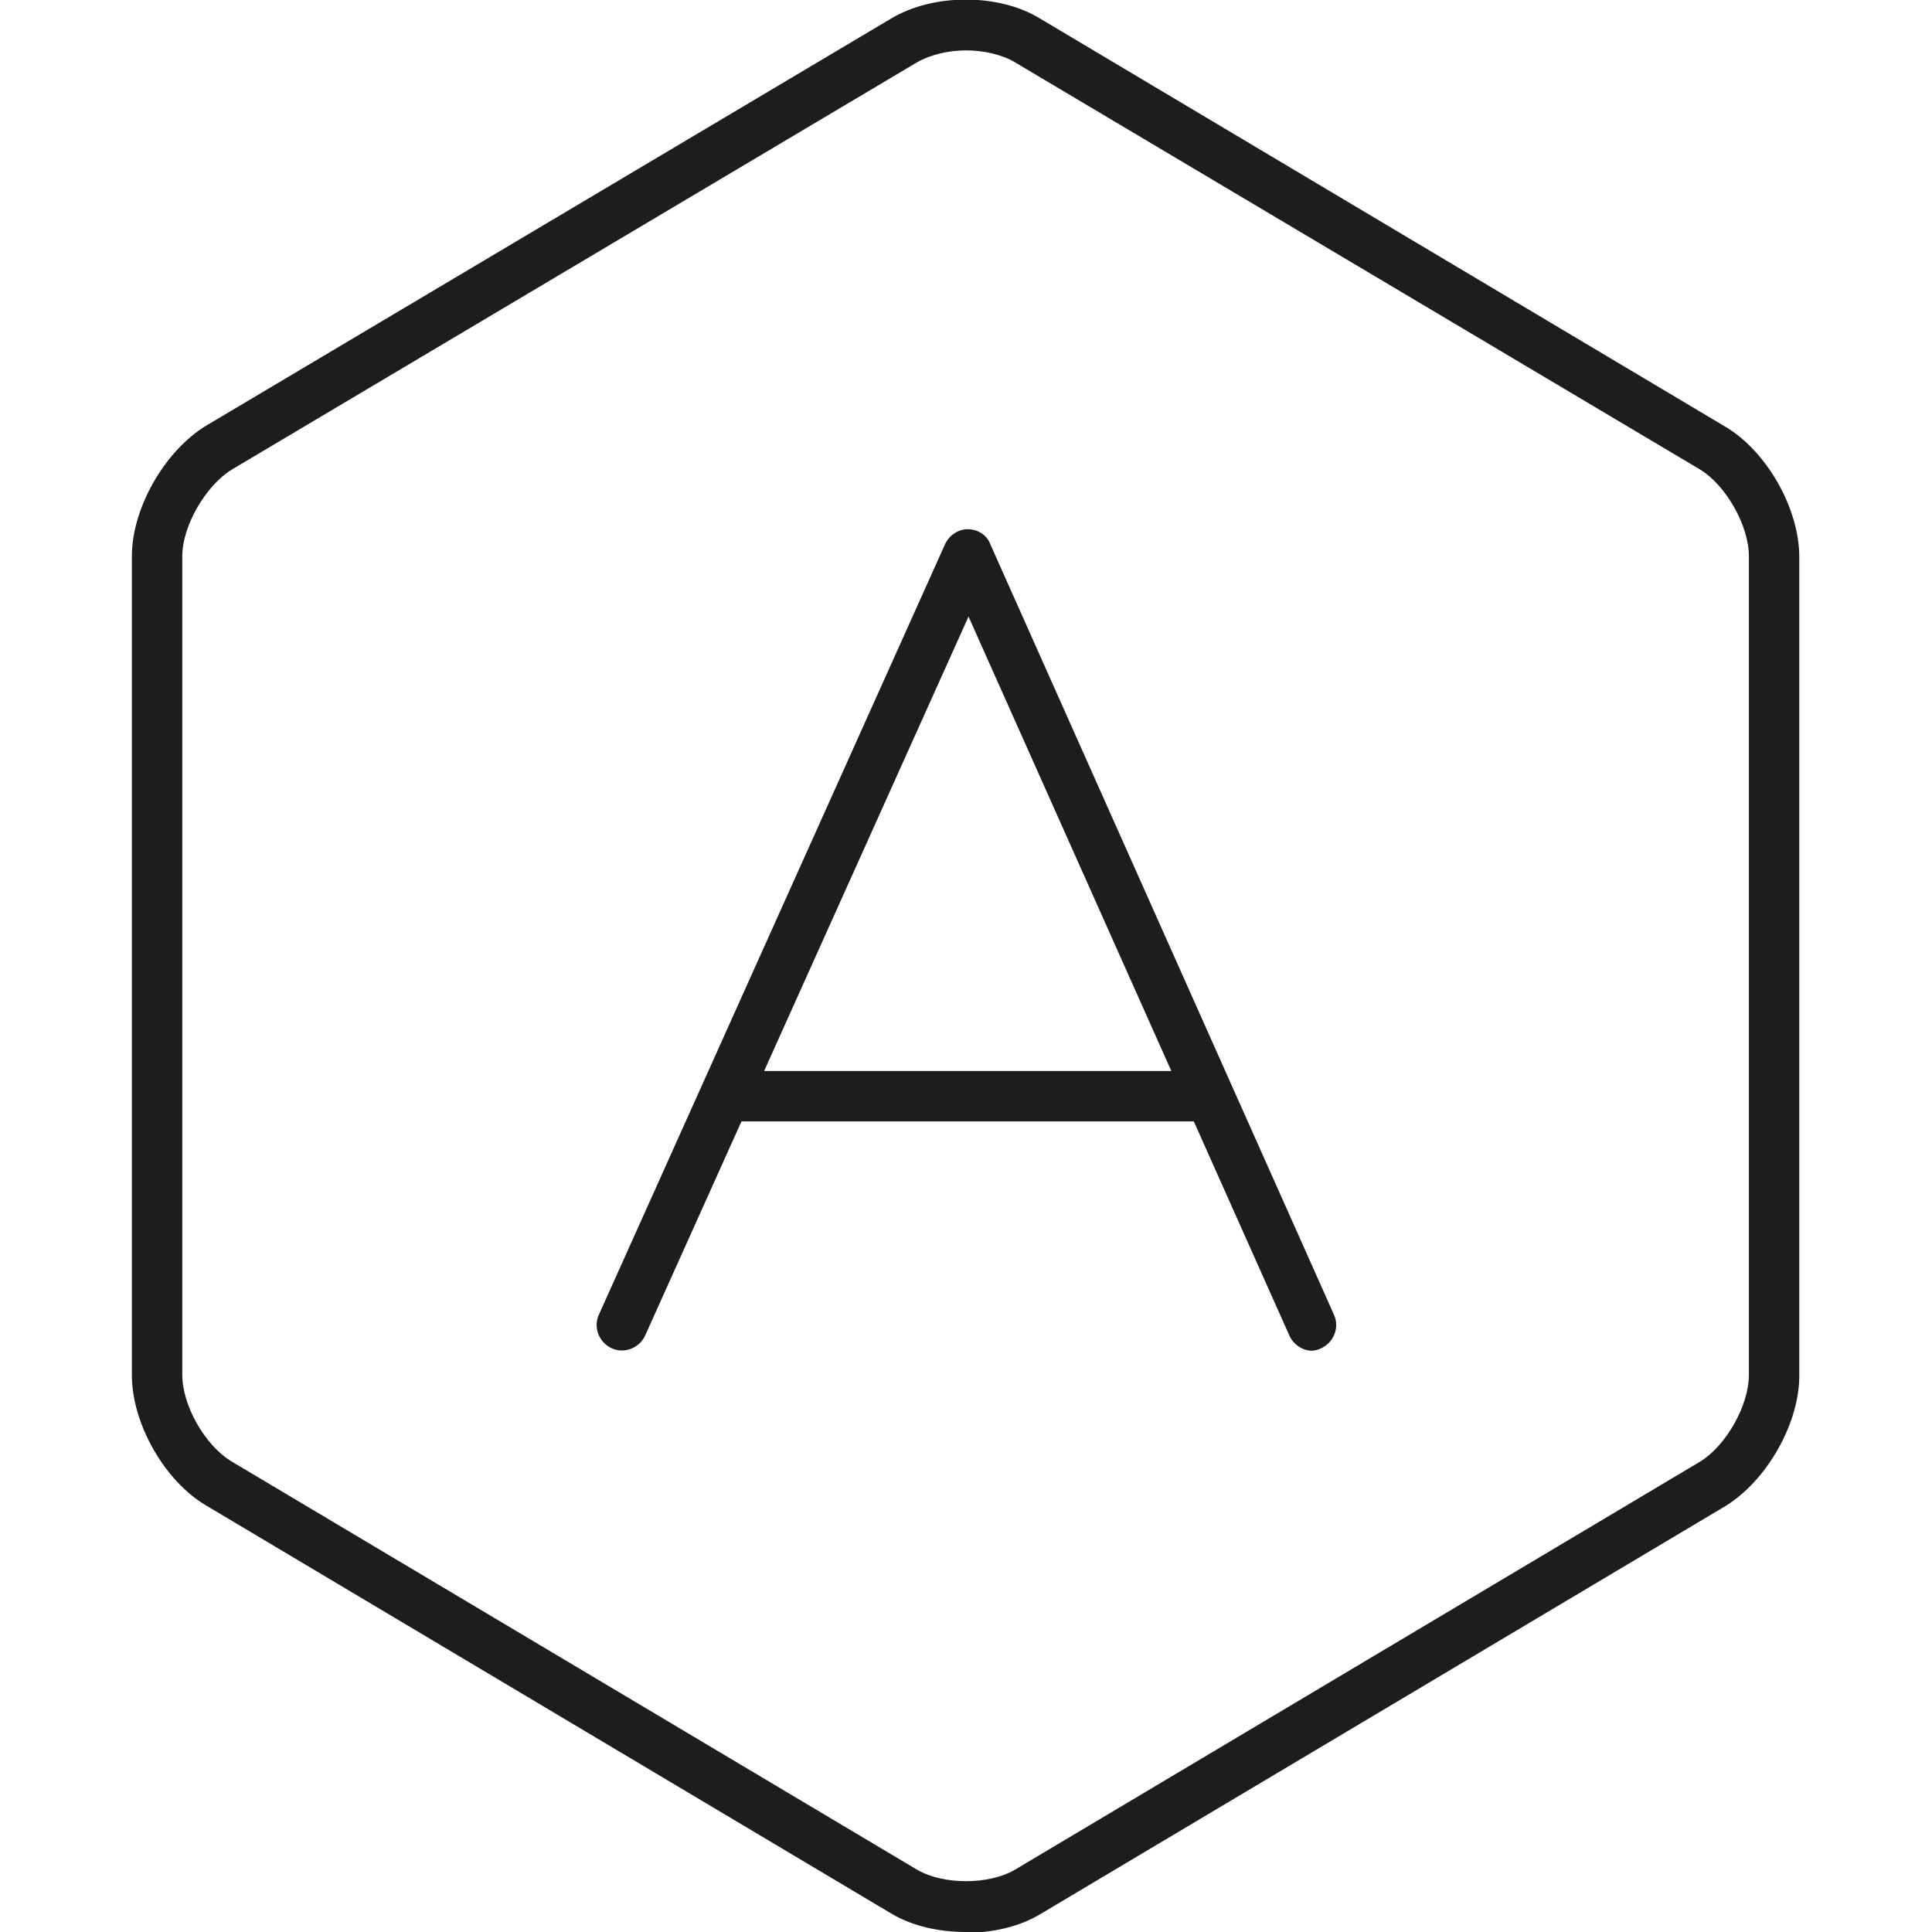
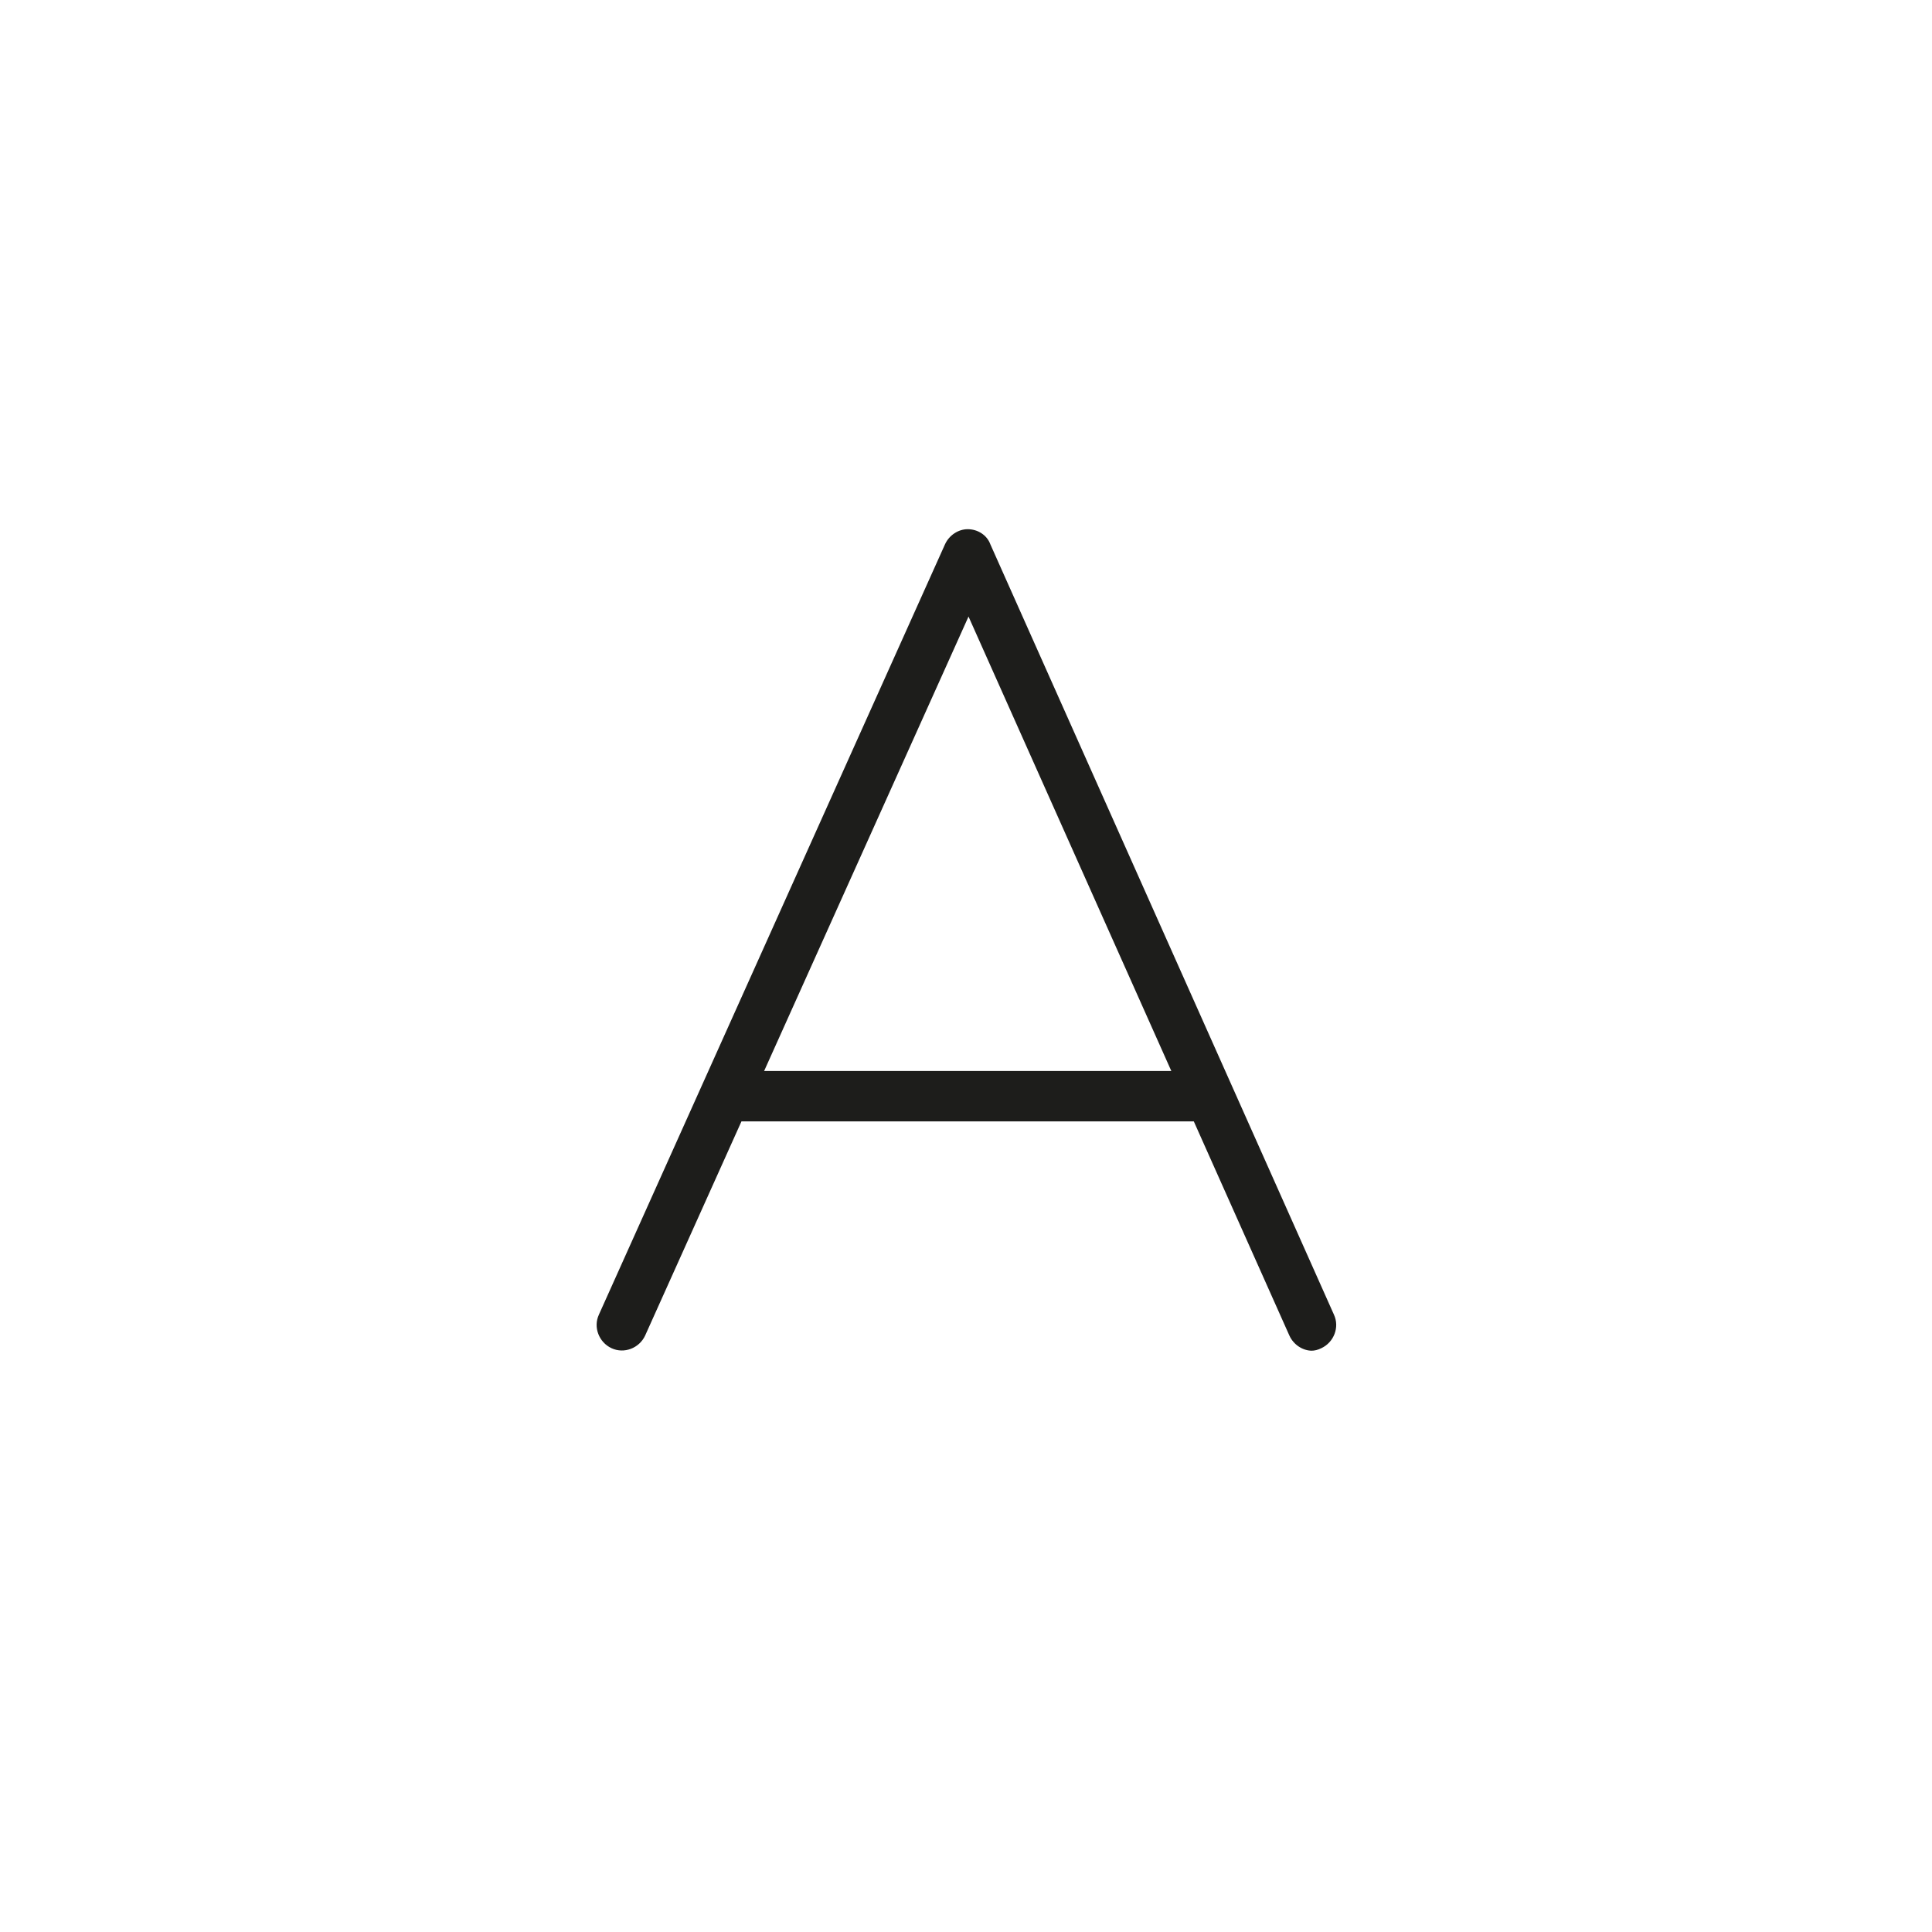
<svg xmlns="http://www.w3.org/2000/svg" viewBox="0 0 23 23" data-sanitized-data-name="Layer 3" data-name="Layer 3" id="Layer_3">
  <defs>
    <style>
      .cls-1 {
        fill: #1d1d1b;
        stroke-width: 0px;
      }
    </style>
  </defs>
  <g data-sanitized-data-name="wit A" data-name="wit A" id="wit_A">
    <g>
      <path d="m15.62,16.08c-.11,0-.22-.07-.27-.18l-3.82-8.56-3.85,8.56c-.07.15-.25.22-.4.15-.15-.07-.22-.25-.15-.4l4.12-9.17c.05-.11.16-.18.27-.18h0c.12,0,.23.07.27.18l4.09,9.17c.07.15,0,.33-.15.4-.04.02-.08.03-.12.03Z" class="cls-1" />
      <path d="m14.37,13.35h-5.7c-.17,0-.3-.13-.3-.3s.13-.3.3-.3h5.7c.17,0,.3.13.3.3s-.13.3-.3.3Z" class="cls-1" />
    </g>
-     <path d="m11.5,23c-.32,0-.64-.07-.89-.22l-8.16-4.86c-.49-.29-.88-.97-.88-1.55V6.62c0-.57.39-1.25.88-1.55L10.61.22c.5-.3,1.28-.3,1.77,0l8.16,4.86c.49.29.88.97.88,1.55v9.75c0,.57-.39,1.25-.88,1.55h0l-8.16,4.86c-.25.15-.57.22-.89.22Zm0-22.4c-.21,0-.42.05-.58.14L2.76,5.59c-.31.19-.59.67-.59,1.03v9.75c0,.36.27.84.59,1.03l8.16,4.86c.31.18.85.18,1.16,0l8.16-4.86c.31-.19.58-.67.58-1.03V6.62c0-.36-.27-.84-.58-1.03L12.08.74c-.15-.09-.37-.14-.58-.14Zm8.89,17.06h0,0Z" class="cls-1" />
  </g>
</svg>